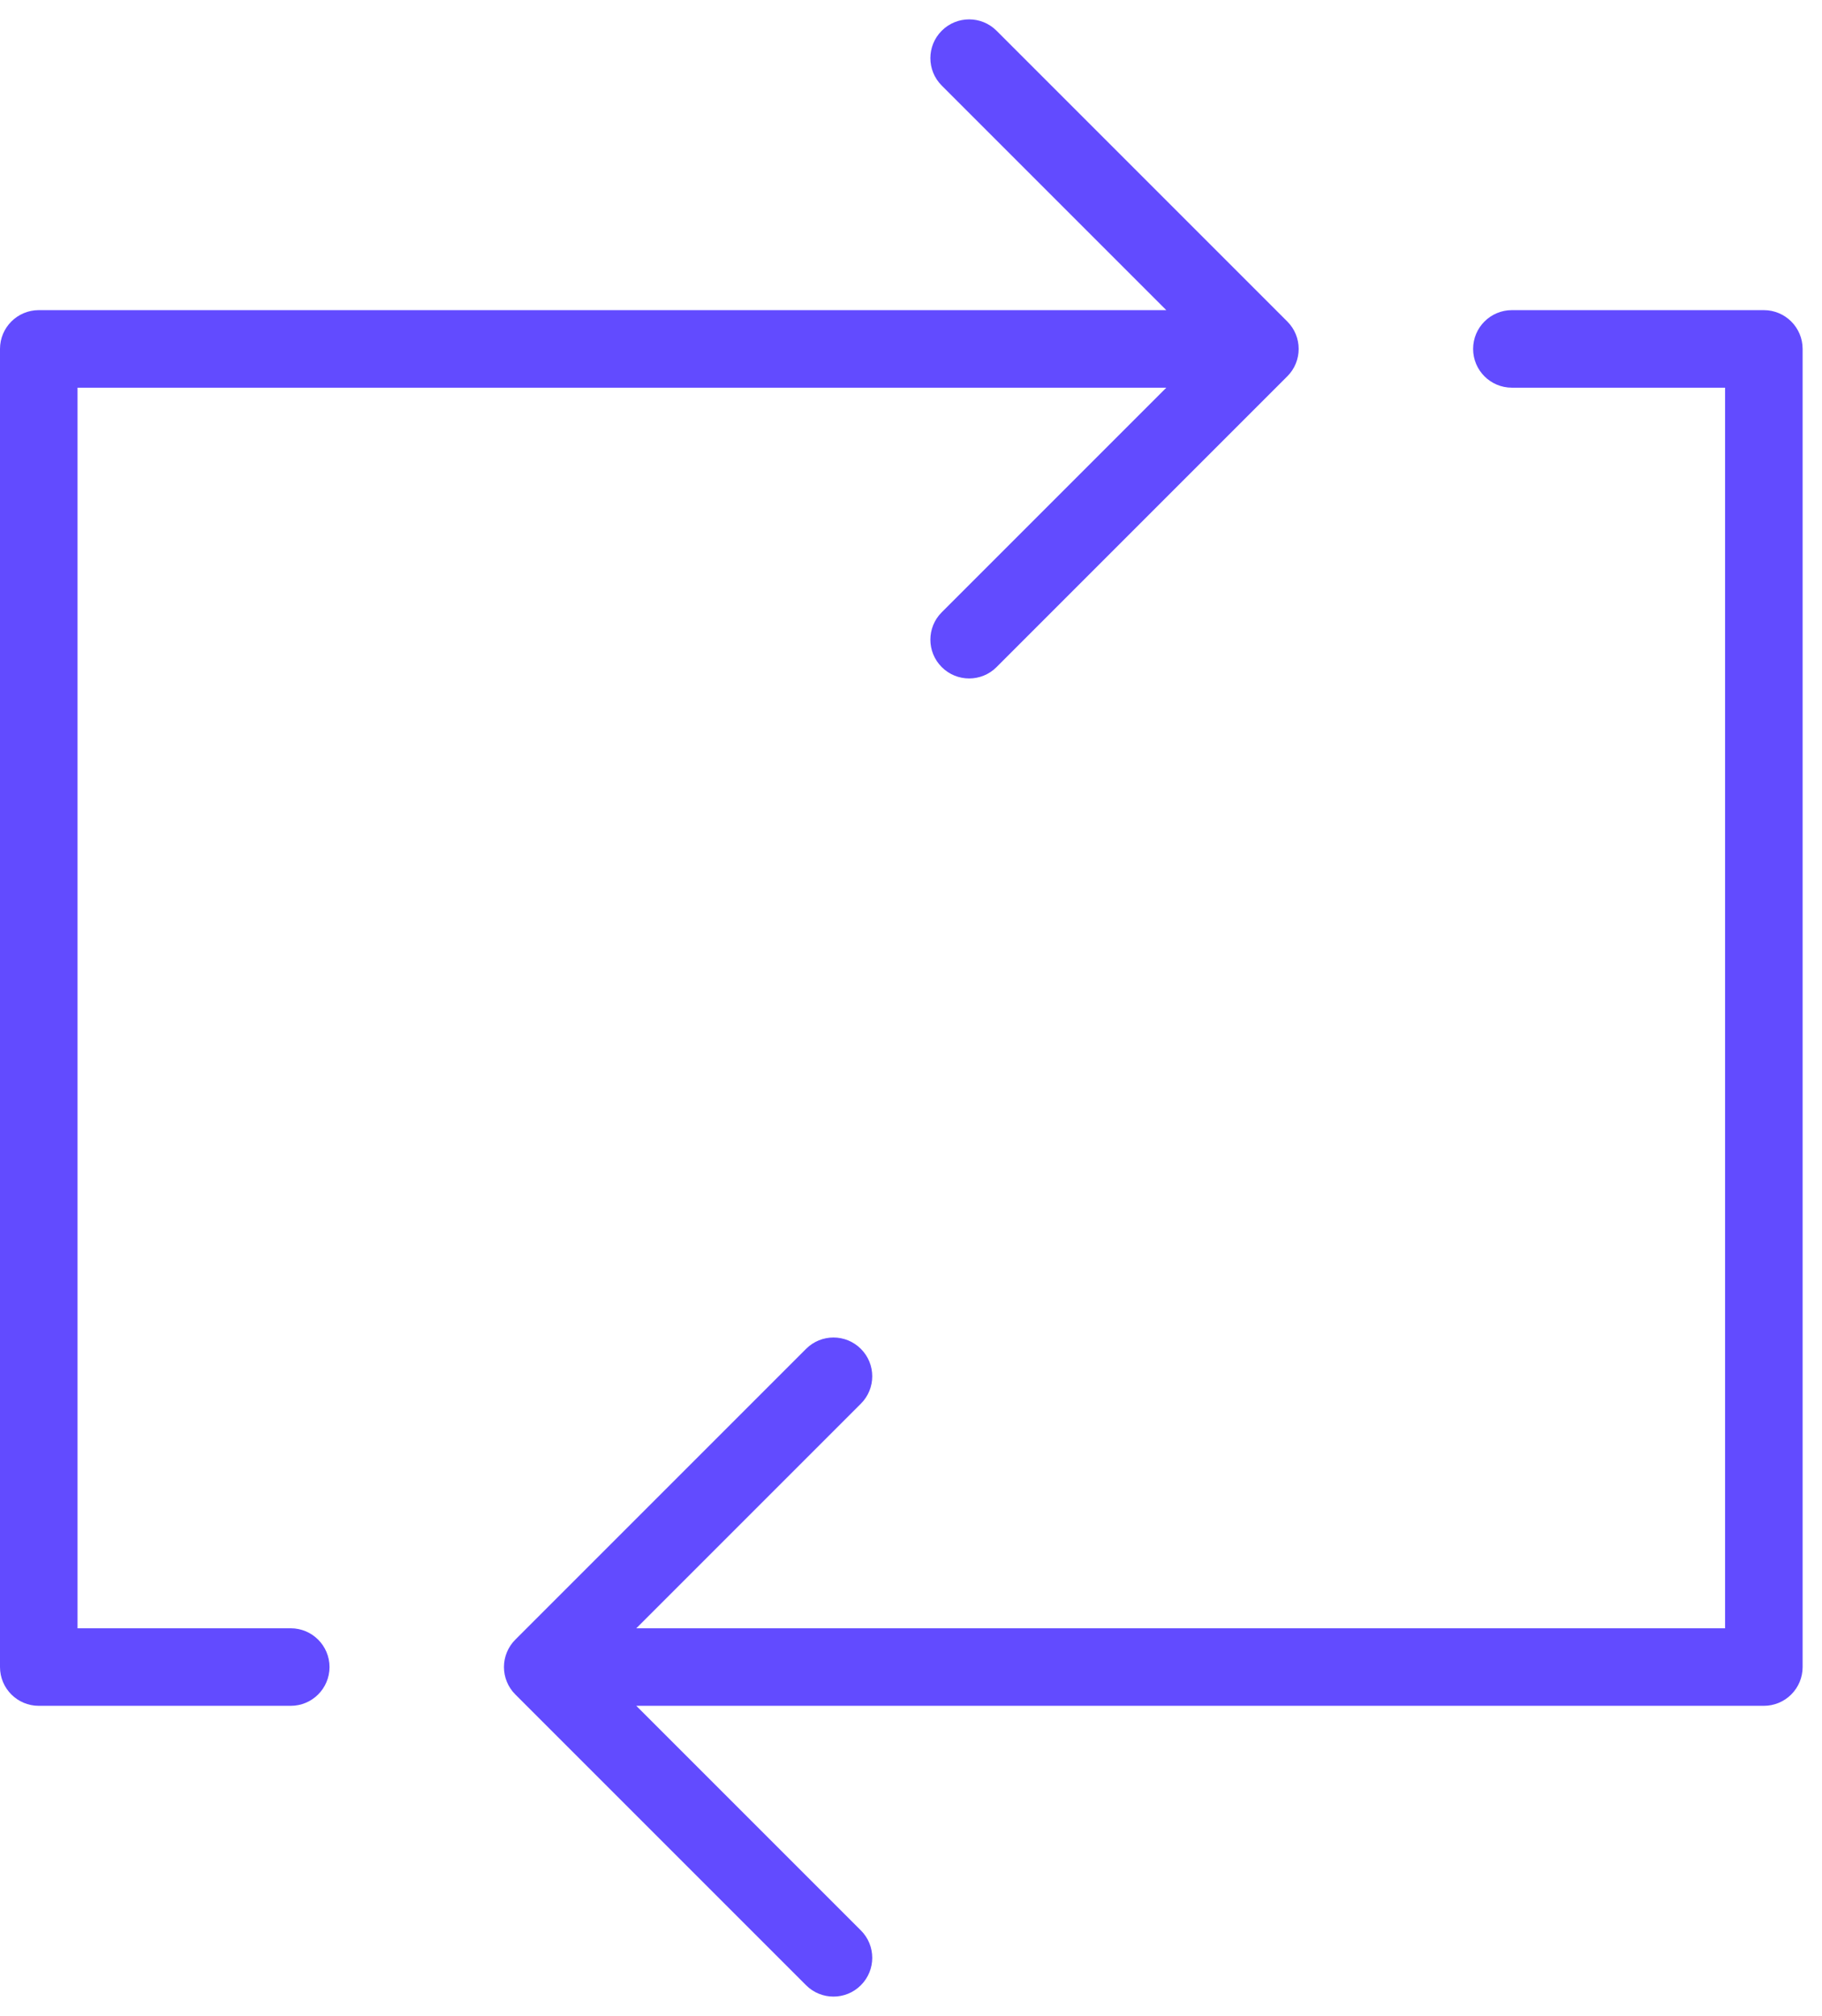
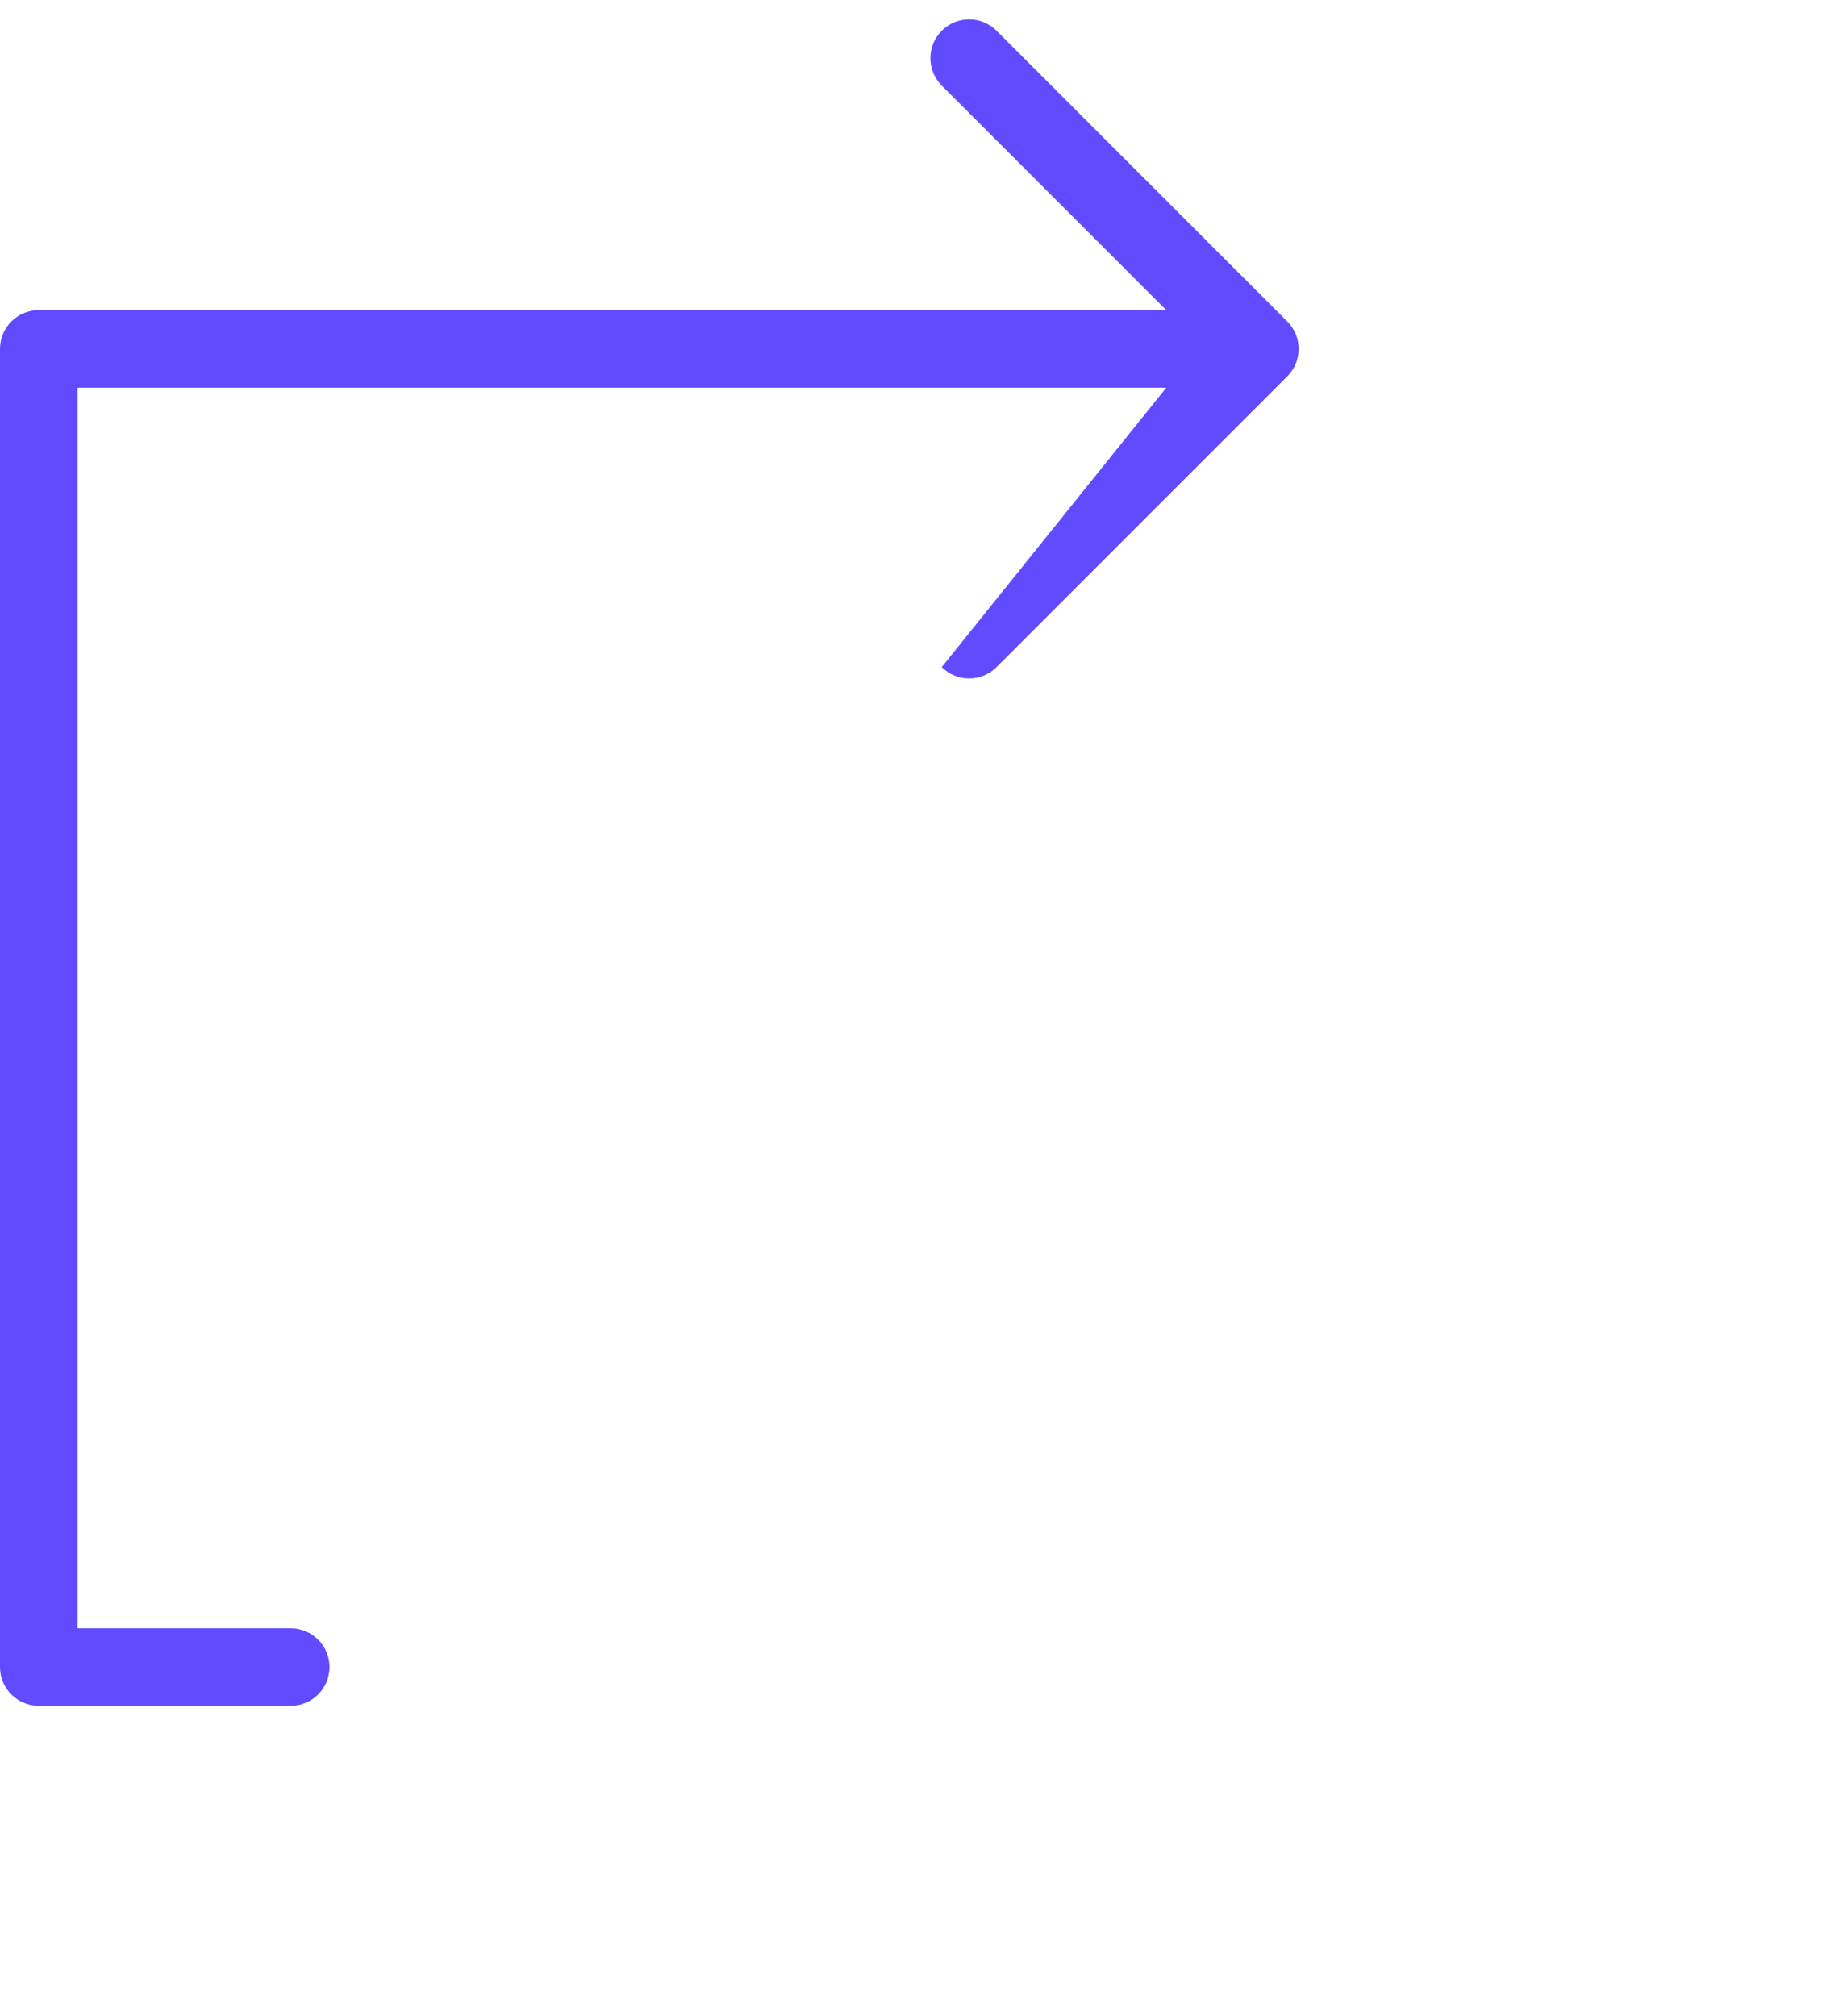
<svg xmlns="http://www.w3.org/2000/svg" width="47" height="52" viewBox="0 0 47 52" fill="none">
-   <path fill-rule="evenodd" clip-rule="evenodd" d="M24.293 0.793C24.683 0.402 25.317 0.402 25.707 0.793L33.207 8.293C33.598 8.683 33.598 9.317 33.207 9.707L25.707 17.207C25.317 17.598 24.683 17.598 24.293 17.207C23.902 16.817 23.902 16.183 24.293 15.793L30.086 10H2V42H7.5C8.052 42 8.5 42.448 8.5 43C8.5 43.552 8.052 44 7.5 44H1C0.448 44 0 43.552 0 43V9C0 8.448 0.448 8 1 8H30.086L24.293 2.207C23.902 1.817 23.902 1.183 24.293 0.793Z" fill="#624BFF" />
-   <path fill-rule="evenodd" clip-rule="evenodd" d="M22.207 51.207C21.817 51.598 21.183 51.598 20.793 51.207L13.293 43.707C13.105 43.52 13 43.265 13 43C13 42.735 13.105 42.48 13.293 42.293L20.793 34.793C21.183 34.402 21.817 34.402 22.207 34.793C22.598 35.183 22.598 35.817 22.207 36.207L16.414 42H44.5V10H39C38.448 10 38 9.552 38 9C38 8.448 38.448 8 39 8H45.5C46.052 8 46.5 8.448 46.5 9V43C46.5 43.265 46.395 43.52 46.207 43.707C46.02 43.895 45.765 44 45.5 44H16.414L22.207 49.793C22.598 50.183 22.598 50.817 22.207 51.207Z" fill="#624BFF" />
+   <path fill-rule="evenodd" clip-rule="evenodd" d="M24.293 0.793C24.683 0.402 25.317 0.402 25.707 0.793L33.207 8.293C33.598 8.683 33.598 9.317 33.207 9.707L25.707 17.207C25.317 17.598 24.683 17.598 24.293 17.207L30.086 10H2V42H7.5C8.052 42 8.5 42.448 8.5 43C8.5 43.552 8.052 44 7.5 44H1C0.448 44 0 43.552 0 43V9C0 8.448 0.448 8 1 8H30.086L24.293 2.207C23.902 1.817 23.902 1.183 24.293 0.793Z" fill="#624BFF" />
</svg>